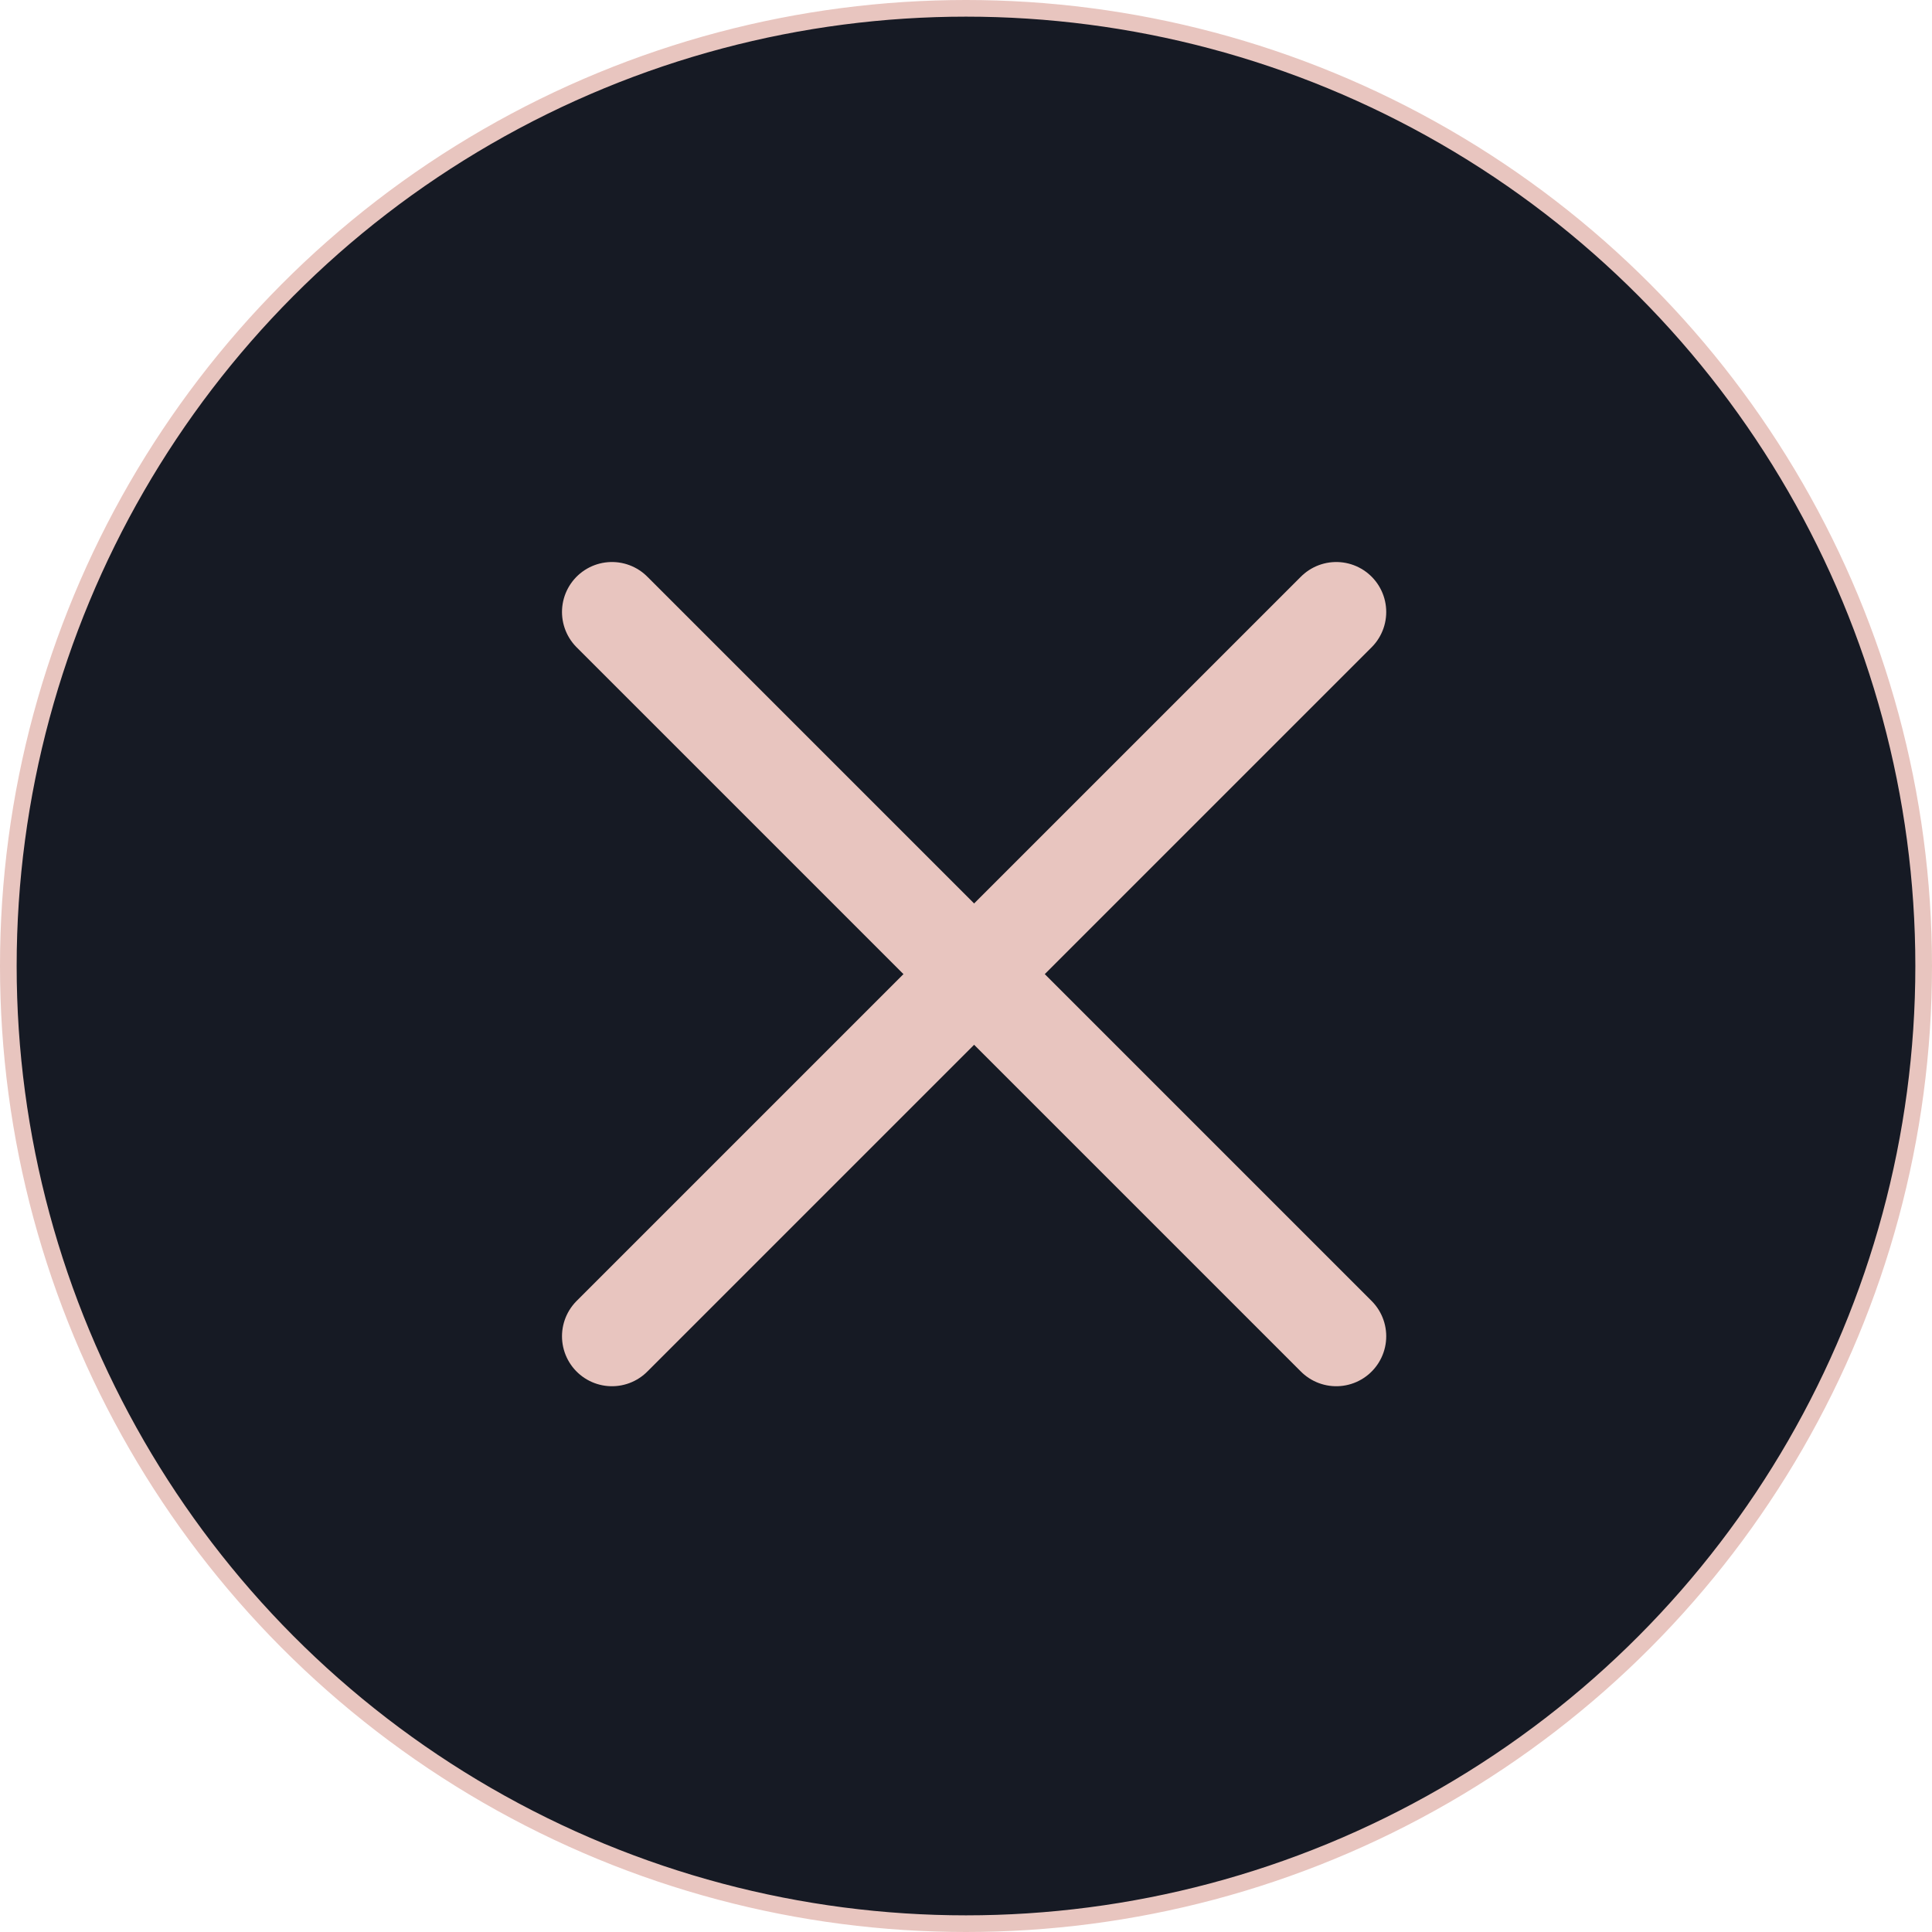
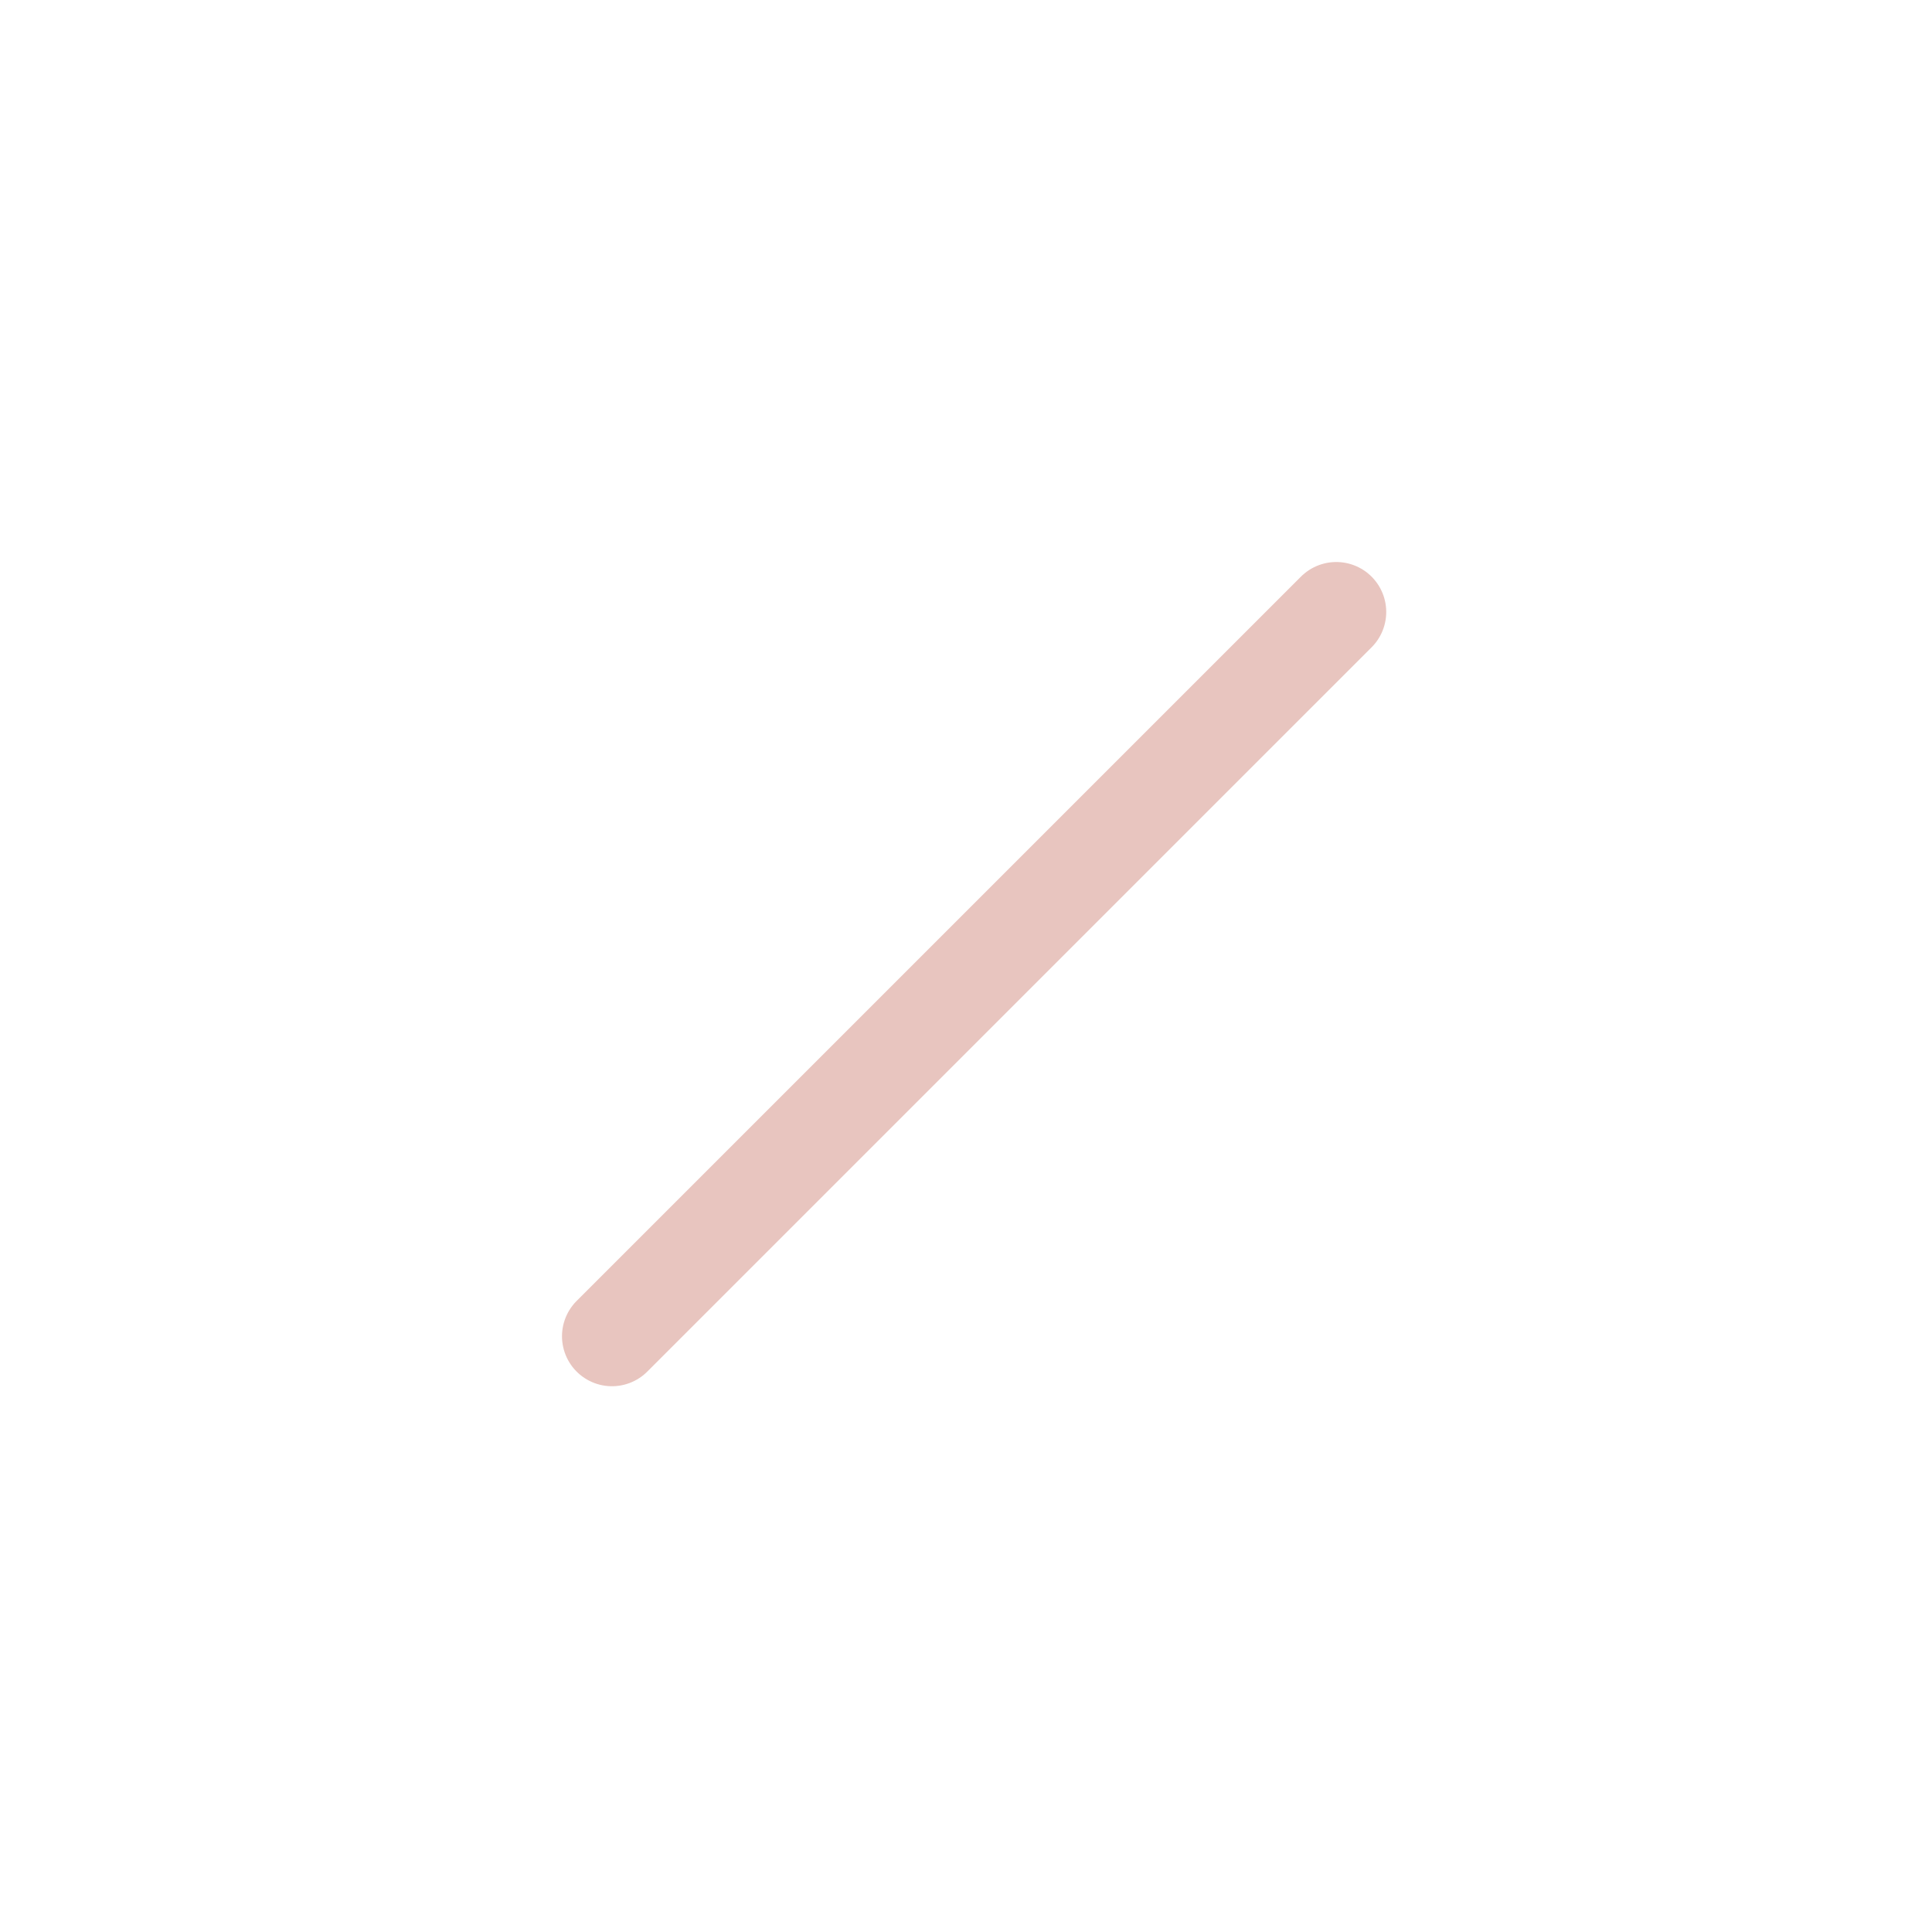
<svg xmlns="http://www.w3.org/2000/svg" width="116" height="116" viewBox="0 0 116 116" fill="none">
-   <circle cx="58" cy="58" r="57.5" fill="#161A24" stroke="#E8C5BF" />
  <path d="M80.231 36.744L36.743 80.231" stroke="#E8C5BF" stroke-width="6" stroke-linecap="round" />
-   <path d="M80.231 80.231L36.743 36.744" stroke="#E8C5BF" stroke-width="6" stroke-linecap="round" />
</svg>